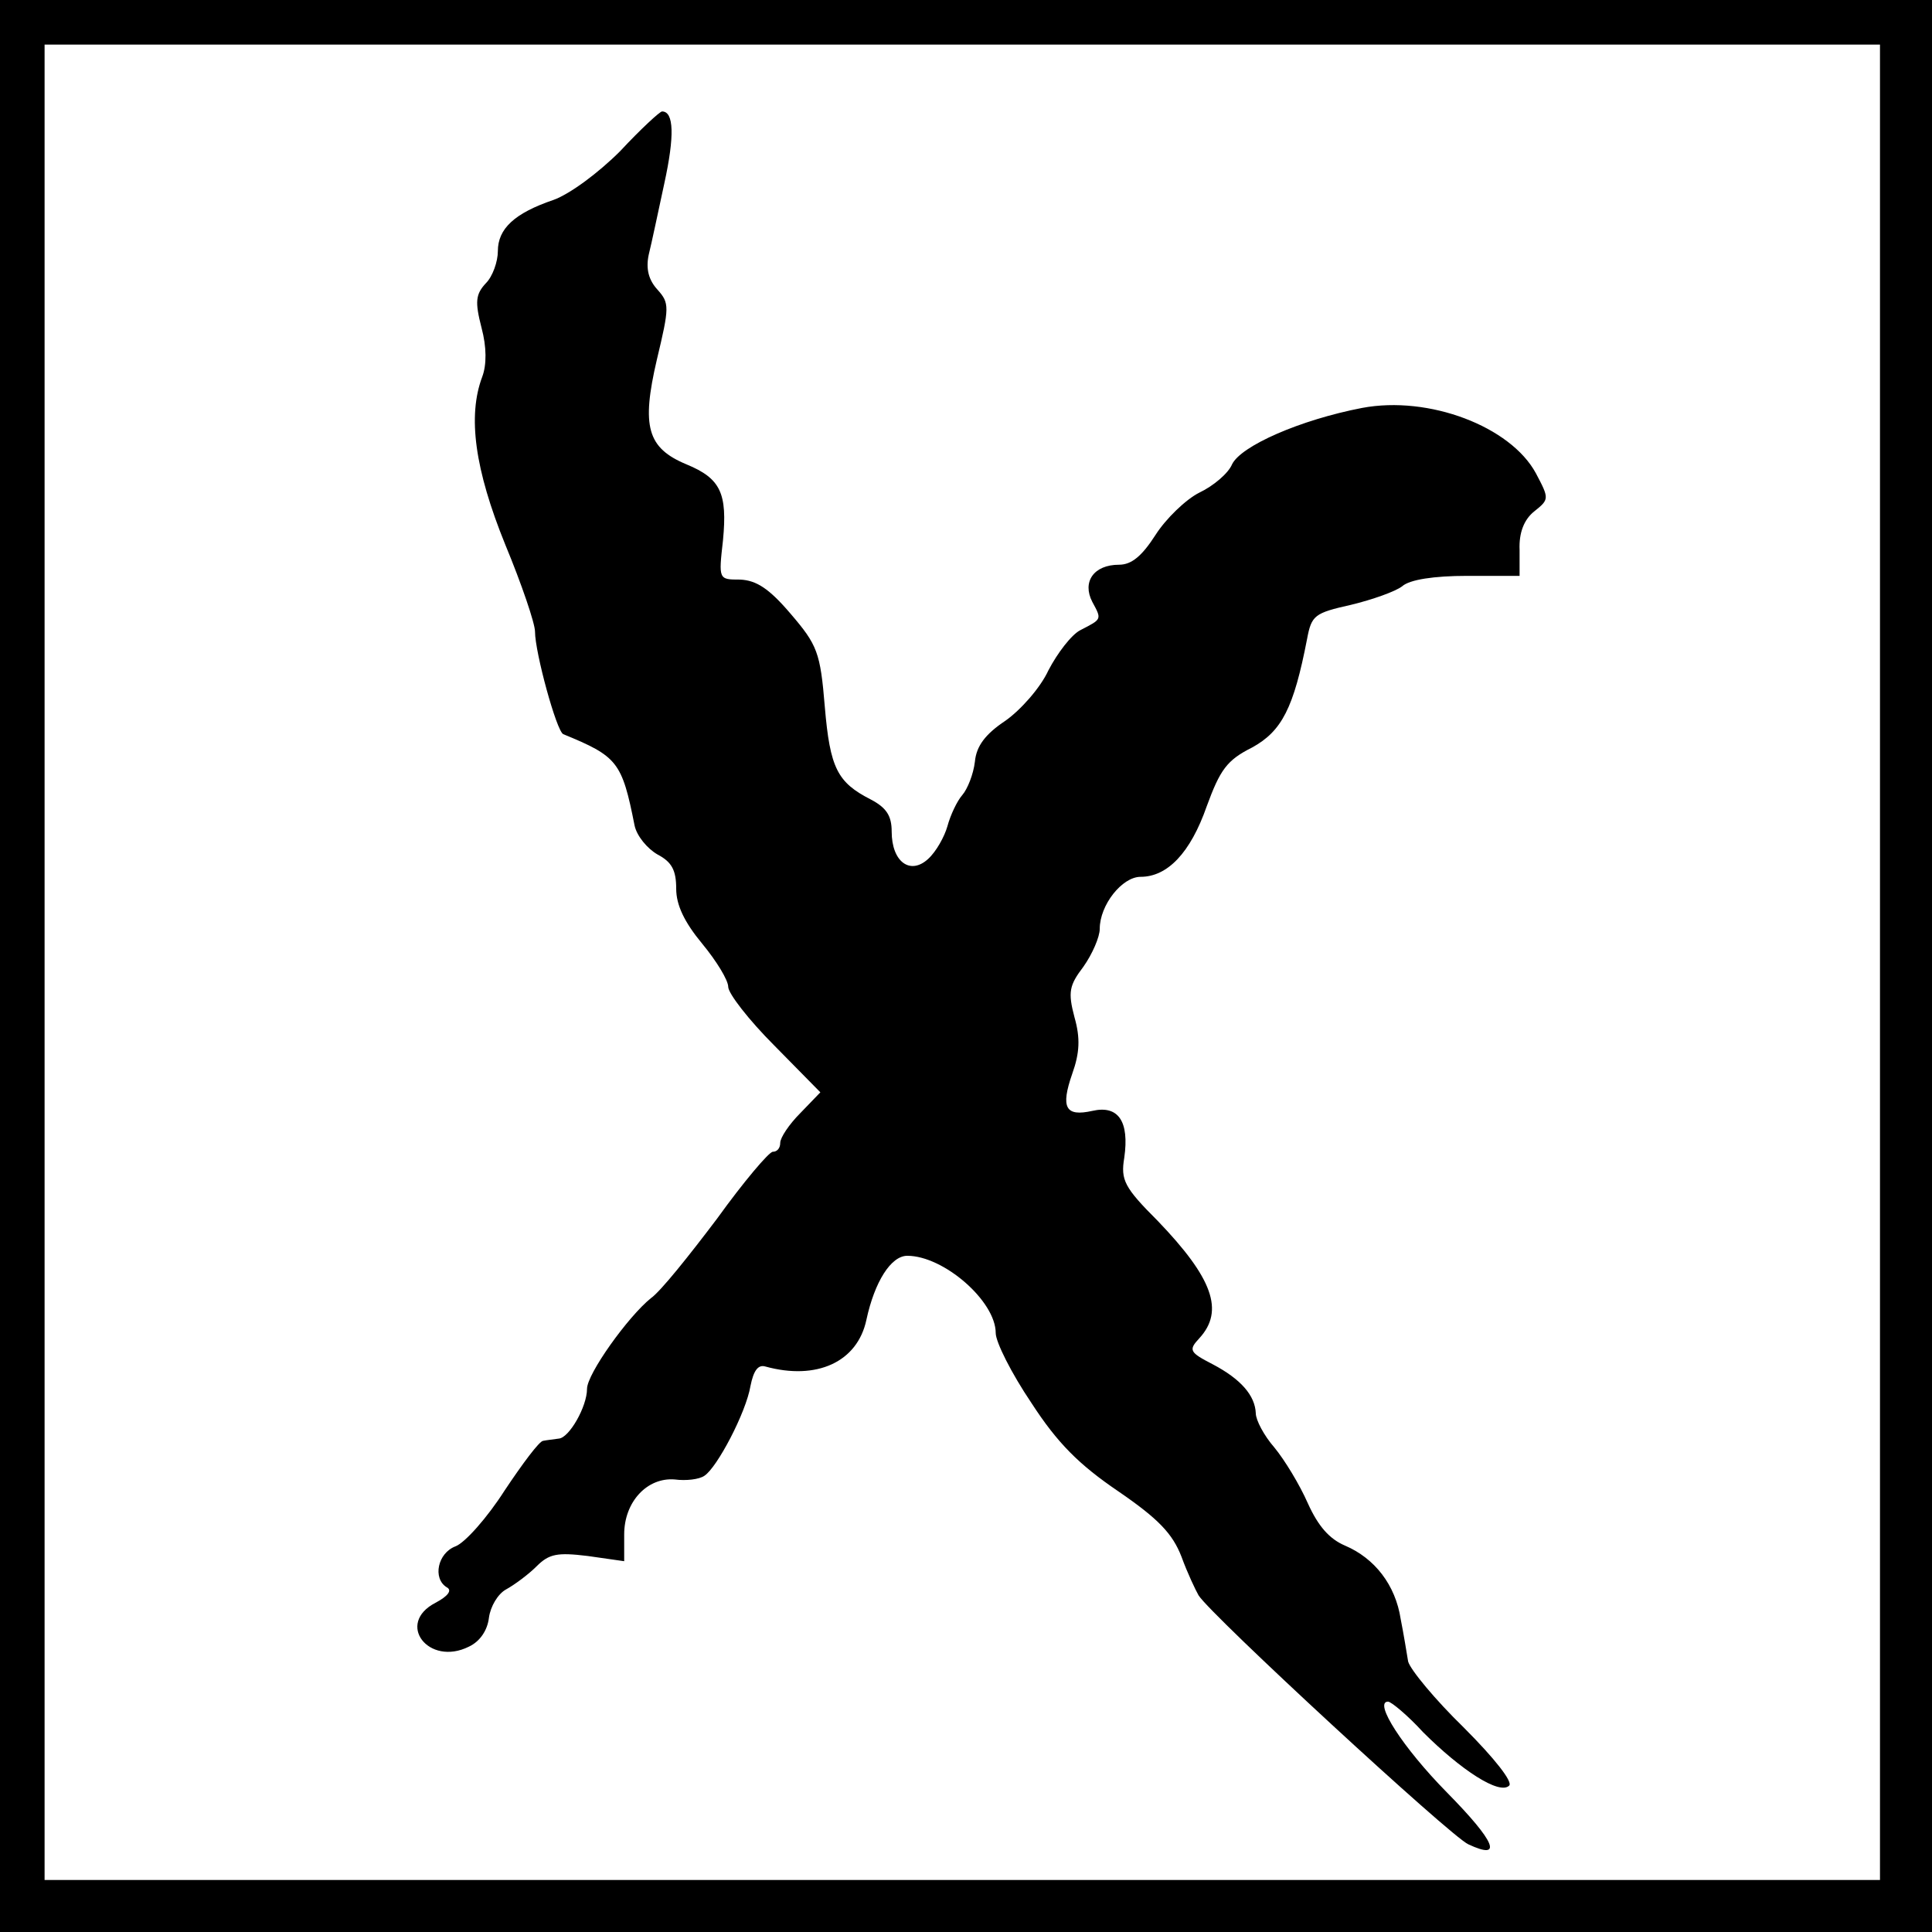
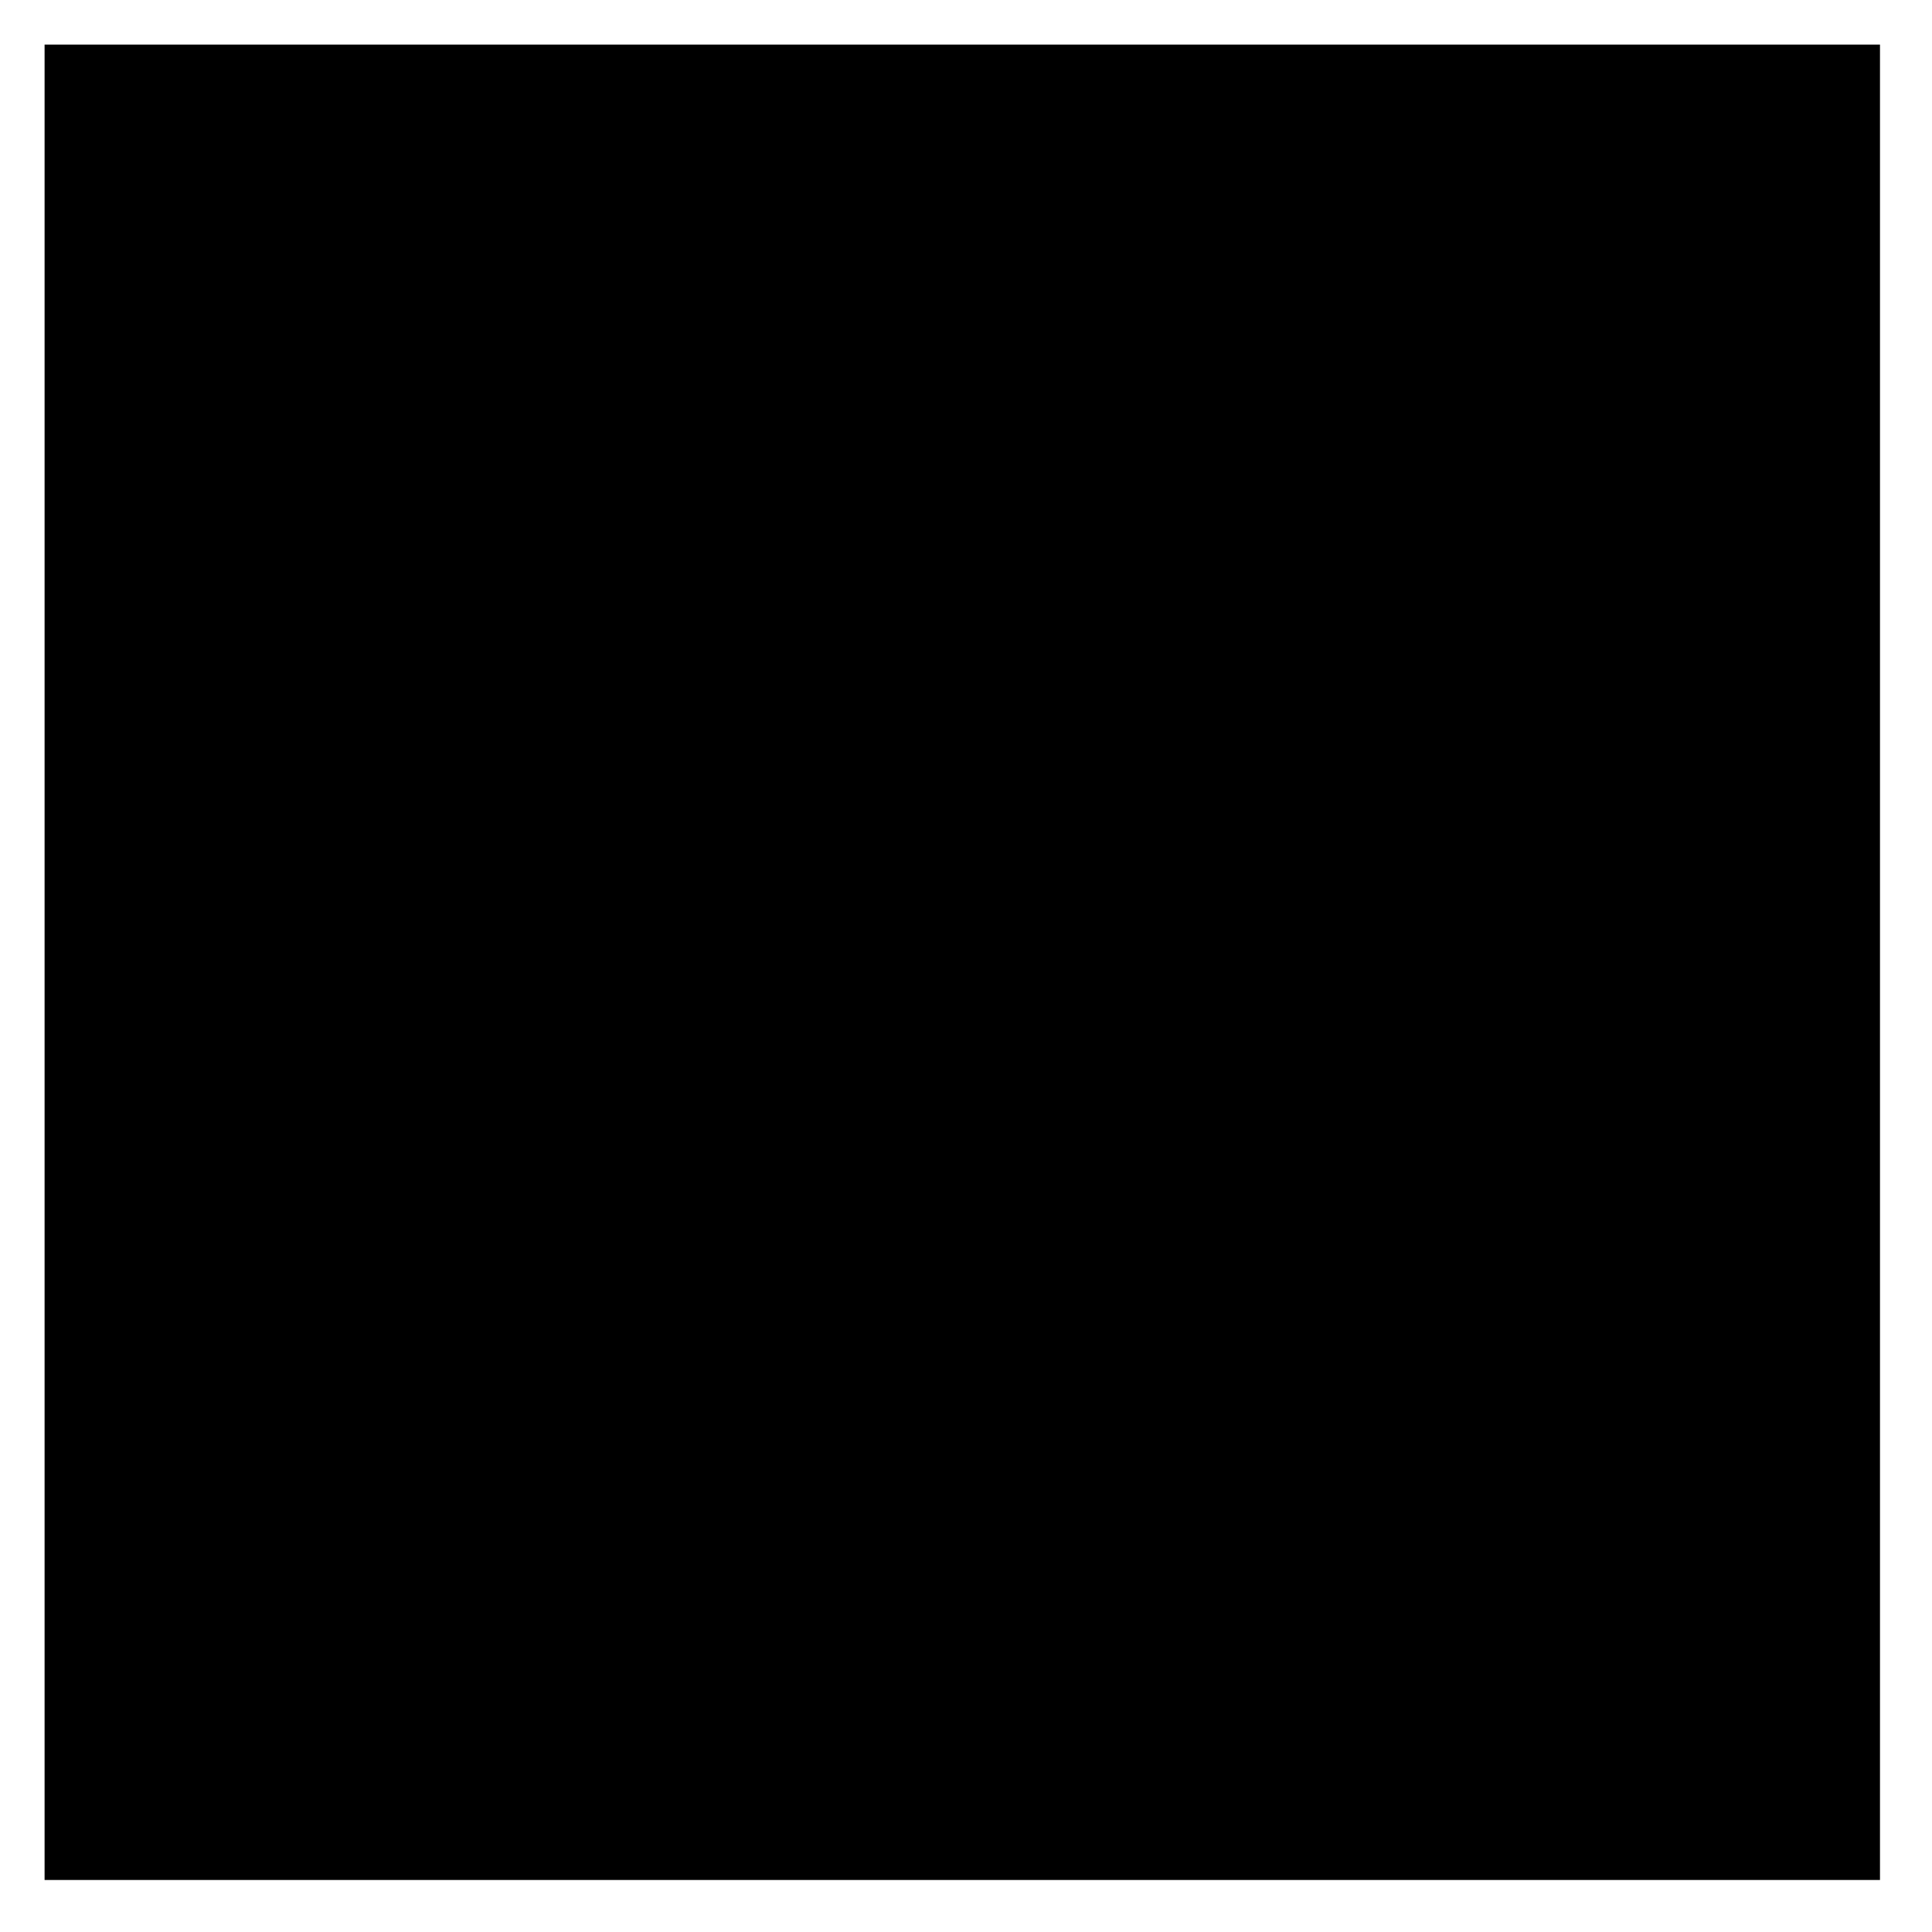
<svg xmlns="http://www.w3.org/2000/svg" version="1.0" width="260pt" height="260pt" viewBox="0 0 260 260" preserveAspectRatio="xMidYMid meet">
  <g transform="translate(0,260) scale(0.1,-0.1)" fill="#000000" stroke="none">
-     <path d="M0 1300 l0 -1300 1300 0 1300 0 0 1300 0 1300 -1300 0 -1300 0 0 -1300z m2530 5 l0 -1235 -1235 0 -1235 0 0 1235 0 1235 1235 0 1235 0 0 -1235z" />
-     <path d="M835 2397 c-30 -30 -68 -58 -90 -66 -53 -18 -75 -39 -75 -69 0 -14 -7 -34 -16 -43 -14 -15 -15 -25 -6 -60 7 -26 7 -50 1 -66 -20 -53 -10 -125 31 -226 22 -53 40 -106 40 -117 0 -28 29 -134 38 -138 73 -30 79 -37 96 -123 3 -14 17 -31 31 -39 19 -10 25 -21 25 -46 0 -22 11 -45 35 -74 19 -23 35 -49 35 -58 0 -9 28 -45 62 -79 l62 -63 -27 -28 c-15 -15 -27 -33 -27 -40 0 -7 -4 -12 -10 -12 -5 0 -39 -40 -75 -90 -37 -49 -76 -98 -89 -107 -31 -25 -86 -102 -86 -122 0 -24 -24 -66 -38 -67 -7 -1 -16 -2 -21 -3 -5 0 -28 -31 -52 -67 -23 -36 -53 -70 -66 -75 -24 -9 -31 -43 -12 -55 8 -4 2 -12 -15 -21 -54 -28 -9 -86 45 -59 15 7 25 22 27 39 2 15 12 32 23 38 11 6 30 20 41 31 17 17 28 19 69 14 l49 -7 0 36 c0 44 31 77 68 74 15 -2 33 0 40 5 17 11 56 85 62 121 4 20 10 29 20 26 69 -19 124 6 136 63 11 51 33 86 55 86 49 0 119 -61 119 -104 0 -12 21 -54 48 -94 35 -54 64 -83 117 -119 54 -37 73 -57 85 -88 8 -22 19 -45 23 -52 17 -27 340 -325 363 -335 47 -22 37 3 -29 70 -59 60 -99 122 -79 122 4 0 26 -18 47 -41 51 -51 103 -85 116 -72 5 5 -19 36 -61 78 -39 38 -72 78 -75 89 -2 12 -6 37 -10 57 -7 46 -35 82 -75 99 -21 9 -36 26 -50 57 -11 25 -31 58 -45 75 -14 16 -25 37 -25 46 -1 24 -20 46 -58 66 -31 16 -33 19 -18 35 34 37 18 81 -56 158 -45 45 -50 55 -45 85 7 49 -8 71 -43 63 -36 -8 -43 4 -27 50 10 28 11 48 3 76 -9 34 -7 43 12 68 12 17 22 40 22 51 0 32 30 70 55 70 36 0 67 32 89 95 18 49 27 62 61 79 40 22 56 53 74 146 6 32 10 35 59 46 29 7 60 18 69 25 10 9 43 14 87 14 l71 0 0 35 c-1 23 6 41 20 52 20 16 20 17 2 51 -34 63 -144 105 -234 88 -83 -16 -163 -51 -175 -76 -5 -12 -25 -29 -44 -38 -18 -9 -45 -35 -59 -57 -18 -28 -32 -40 -49 -40 -34 0 -50 -23 -36 -50 13 -24 13 -23 -16 -38 -12 -6 -31 -31 -43 -54 -11 -24 -38 -54 -58 -68 -27 -18 -39 -34 -41 -55 -2 -17 -10 -37 -17 -45 -7 -8 -16 -27 -20 -42 -4 -14 -15 -34 -26 -44 -24 -22 -49 -4 -49 37 0 21 -7 32 -28 43 -45 23 -55 42 -62 125 -6 73 -10 83 -46 125 -29 34 -46 45 -68 46 -29 0 -29 0 -23 53 6 63 -3 83 -49 102 -53 22 -61 51 -40 141 17 71 17 76 1 94 -12 13 -16 28 -12 47 4 16 13 59 21 96 14 64 13 97 -3 97 -3 0 -29 -24 -56 -53z" />
+     <path d="M0 1300 z m2530 5 l0 -1235 -1235 0 -1235 0 0 1235 0 1235 1235 0 1235 0 0 -1235z" />
  </g>
</svg>